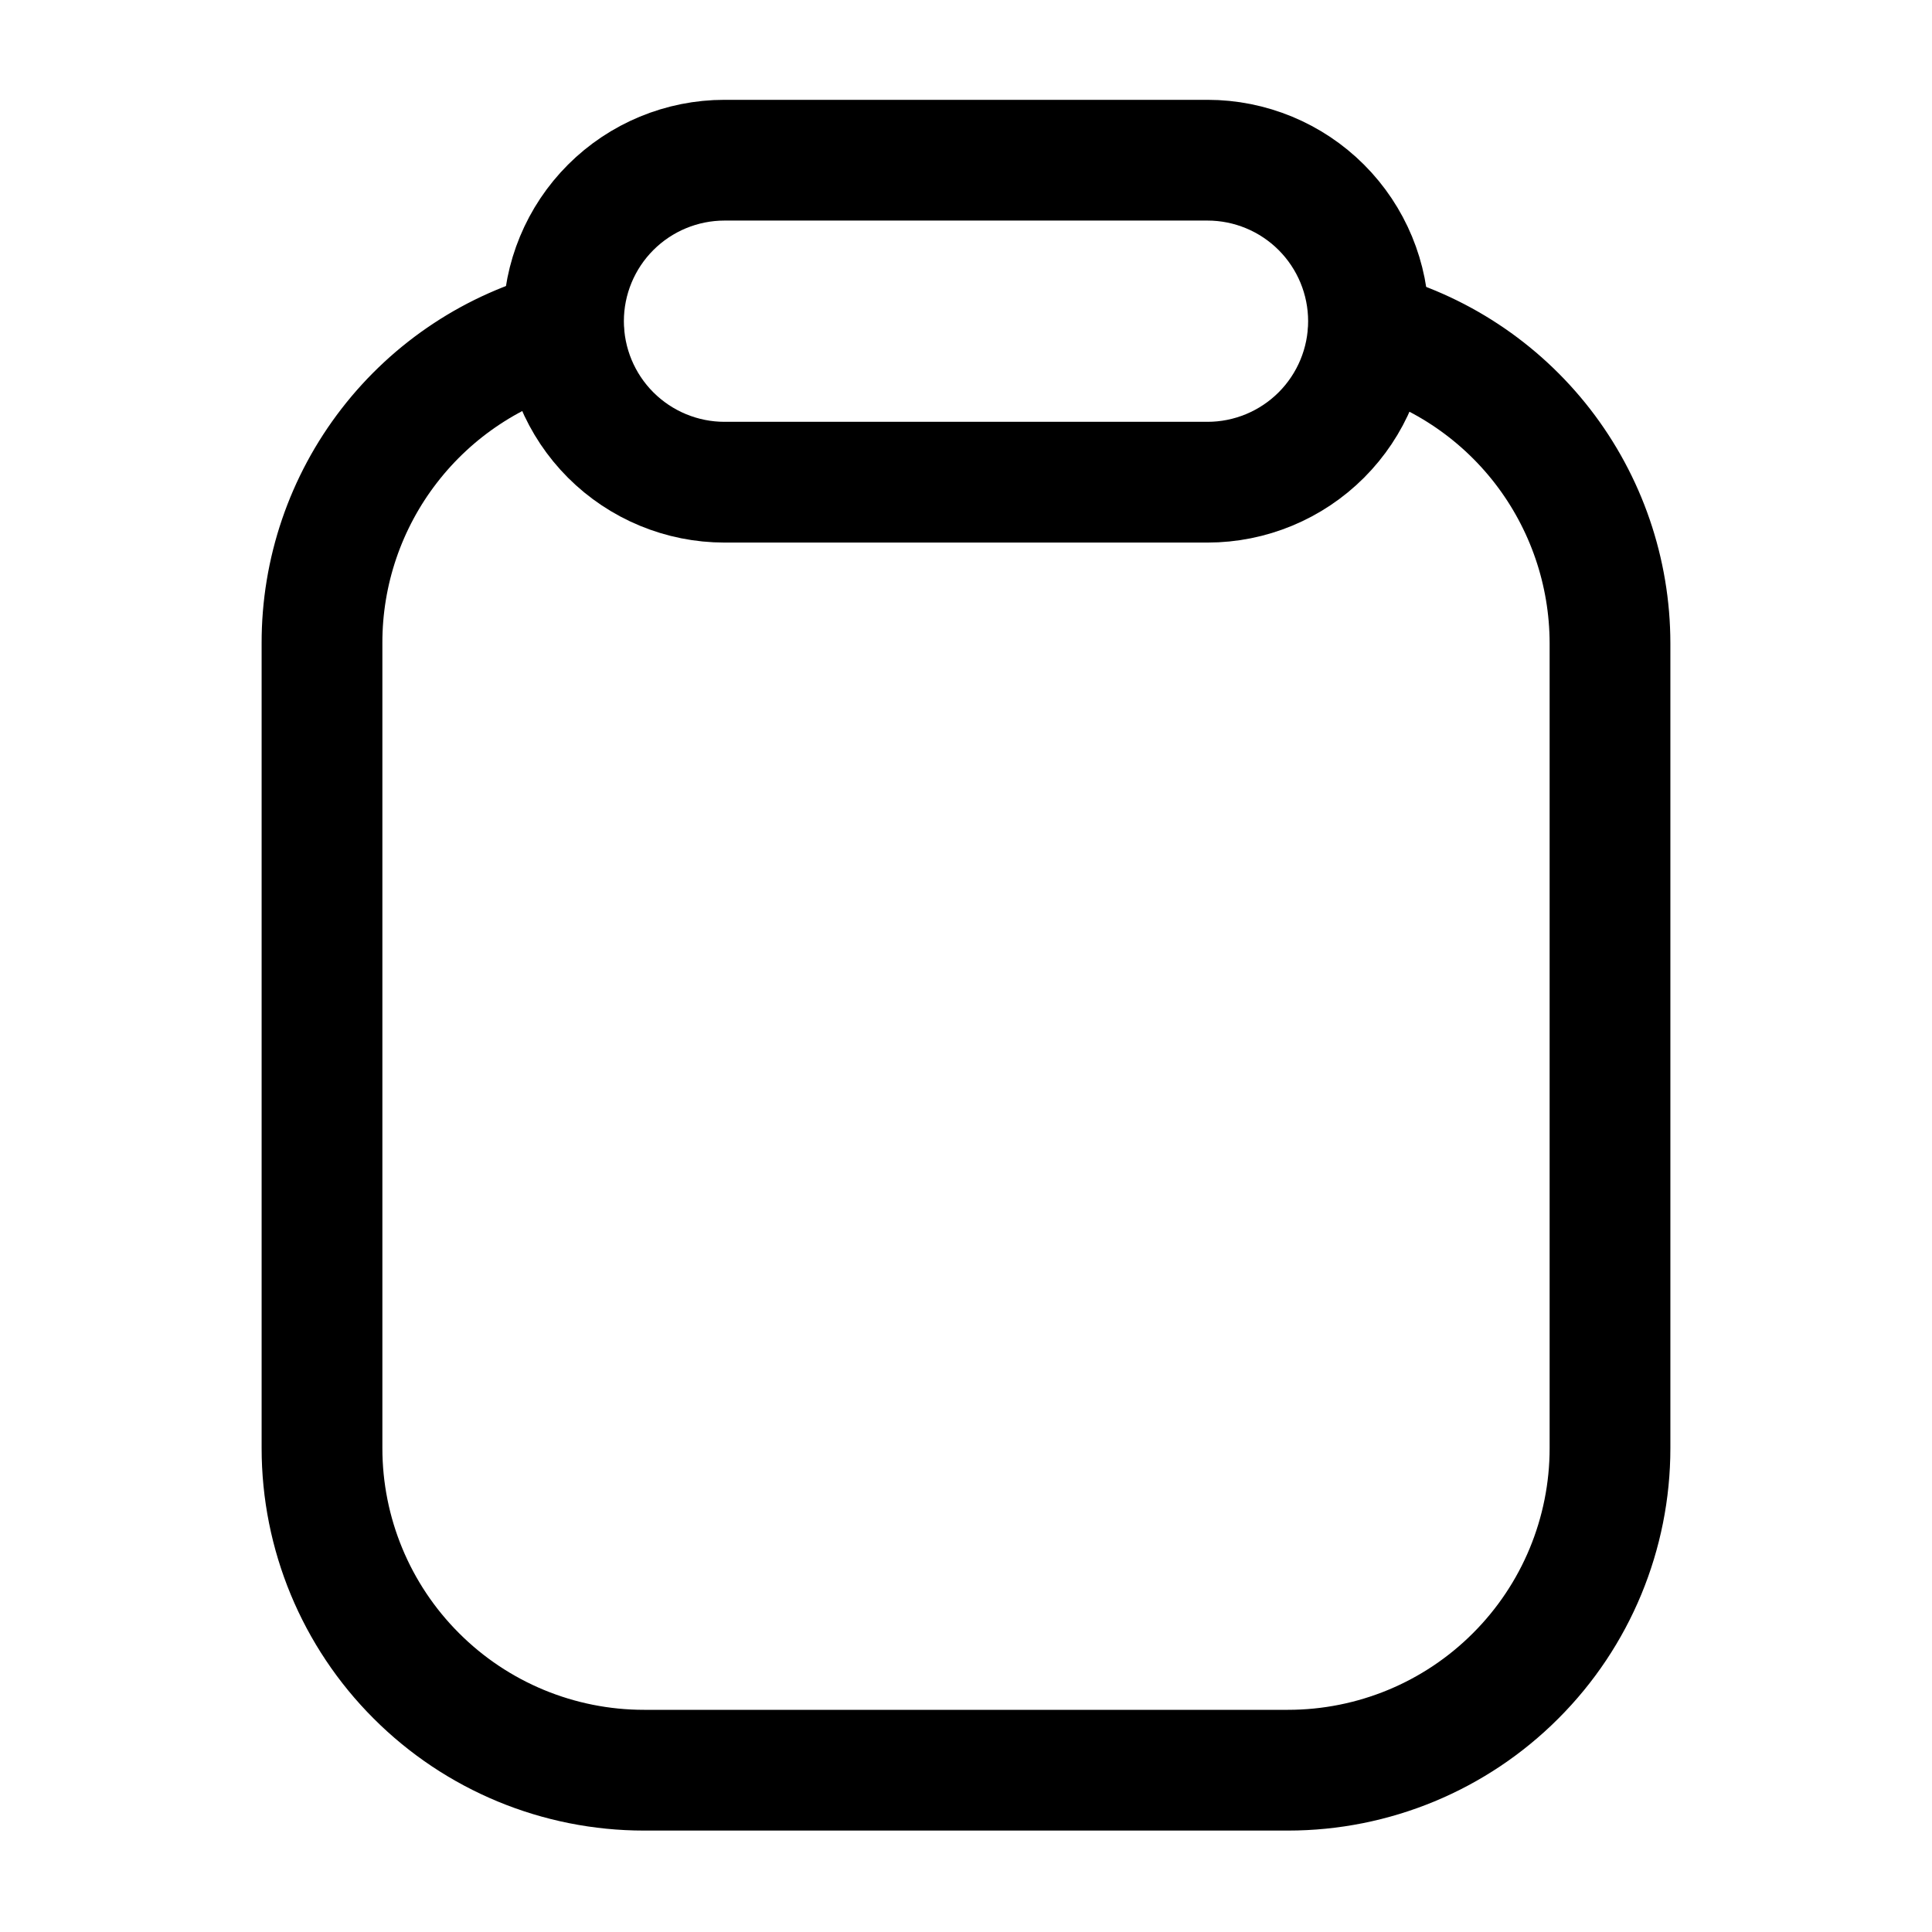
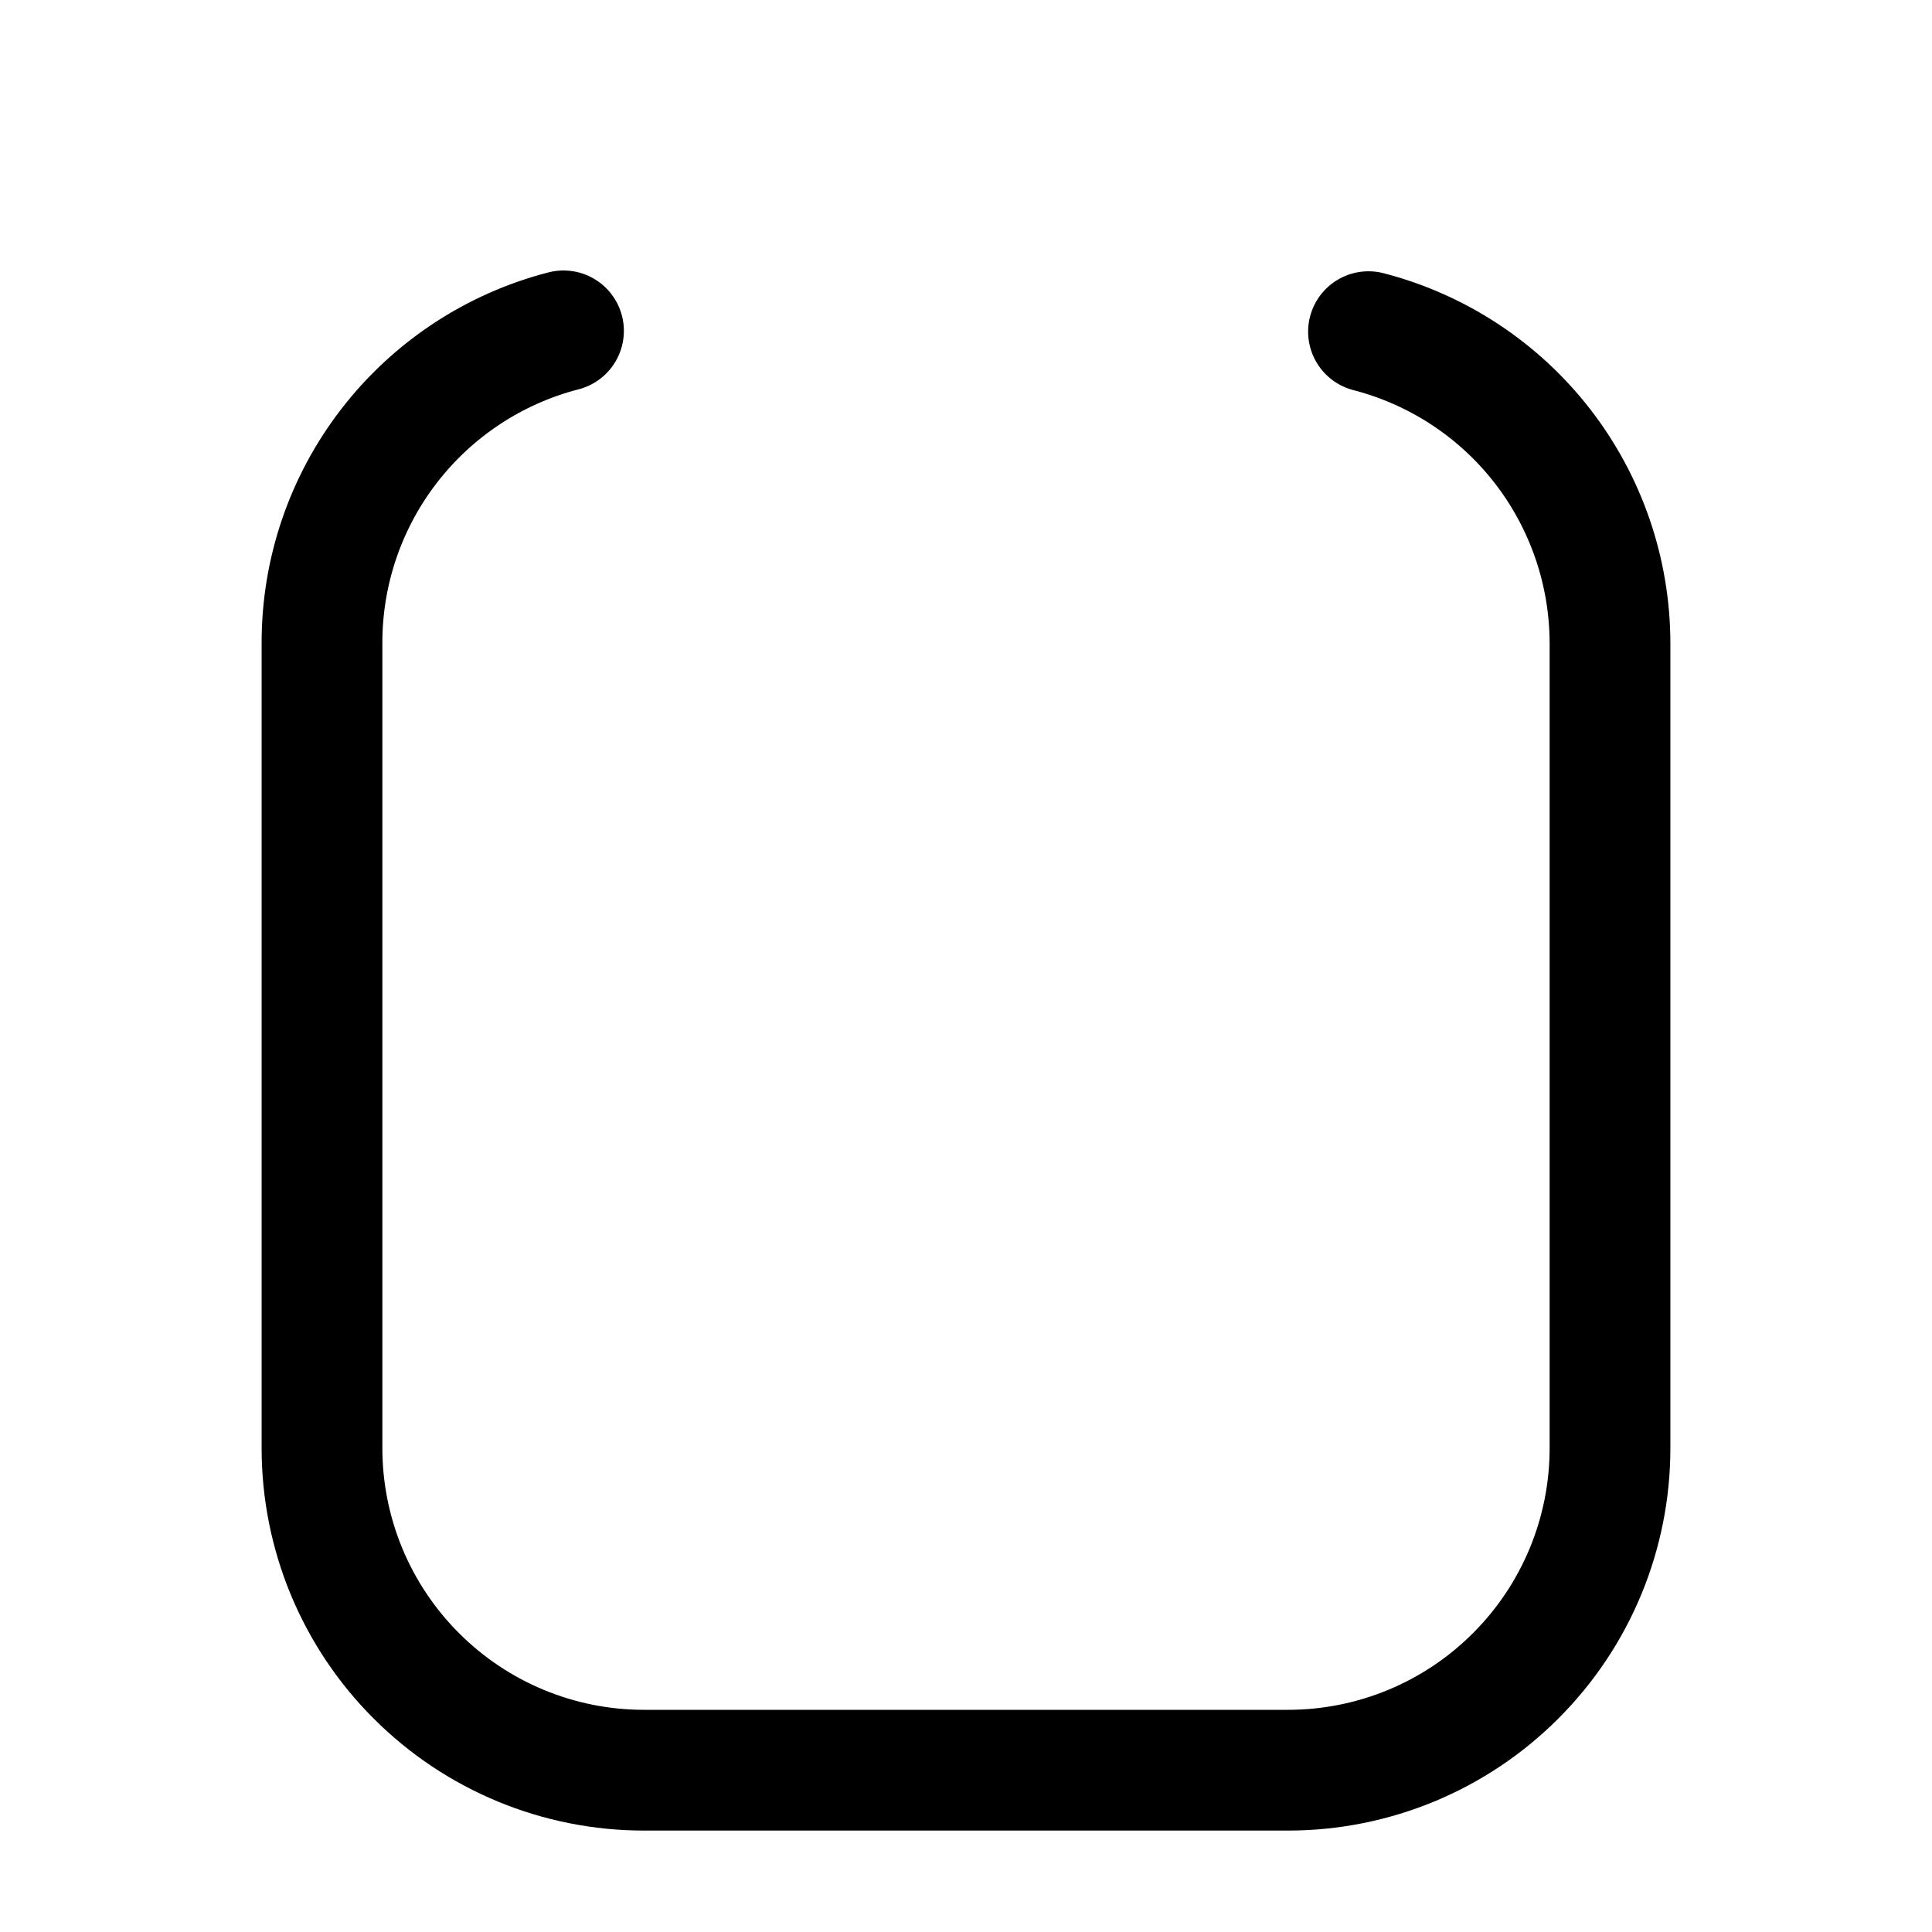
<svg xmlns="http://www.w3.org/2000/svg" width="800px" height="800px" viewBox="0 0 24 24" fill="none">
  <path d="M7 4.11C6.14 4.332 5.379 4.834 4.836 5.536C4.292 6.239 3.998 7.102 4 7.99V17.99C4 19.051 4.421 20.068 5.172 20.818C5.922 21.569 6.939 21.99 8 21.99H16C17.061 21.99 18.078 21.569 18.828 20.818C19.579 20.068 20 19.051 20 17.99V7.99C19.999 7.104 19.704 6.243 19.161 5.542C18.618 4.842 17.858 4.342 17 4.12" stroke="#000000" stroke-width="1.5" stroke-linecap="round" stroke-linejoin="round" />
-   <path d="M9 5.99C8.47 5.99 7.961 5.779 7.586 5.404C7.211 5.029 7 4.52 7 3.99C7 3.46 7.211 2.951 7.586 2.576C7.961 2.201 8.47 1.99 9 1.99H15C15.53 1.99 16.039 2.201 16.414 2.576C16.789 2.951 17 3.46 17 3.99C17 4.52 16.789 5.029 16.414 5.404C16.039 5.779 15.53 5.99 15 5.99H9Z" stroke="#000000" stroke-width="1.5" stroke-linecap="round" stroke-linejoin="round" />
</svg>